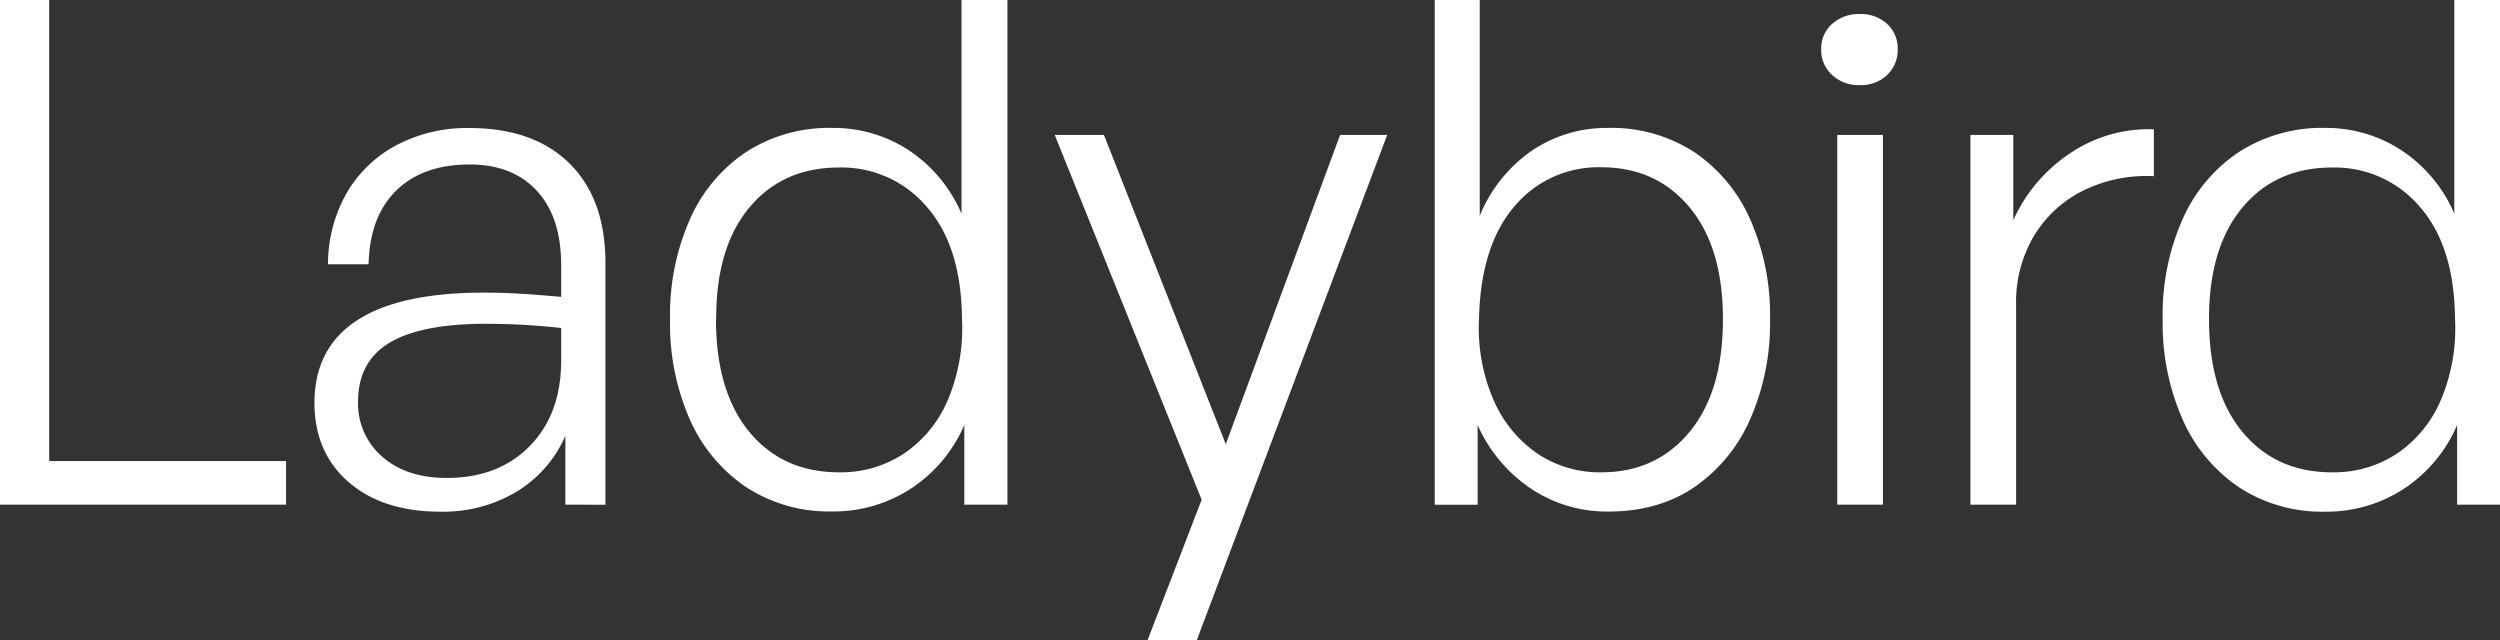
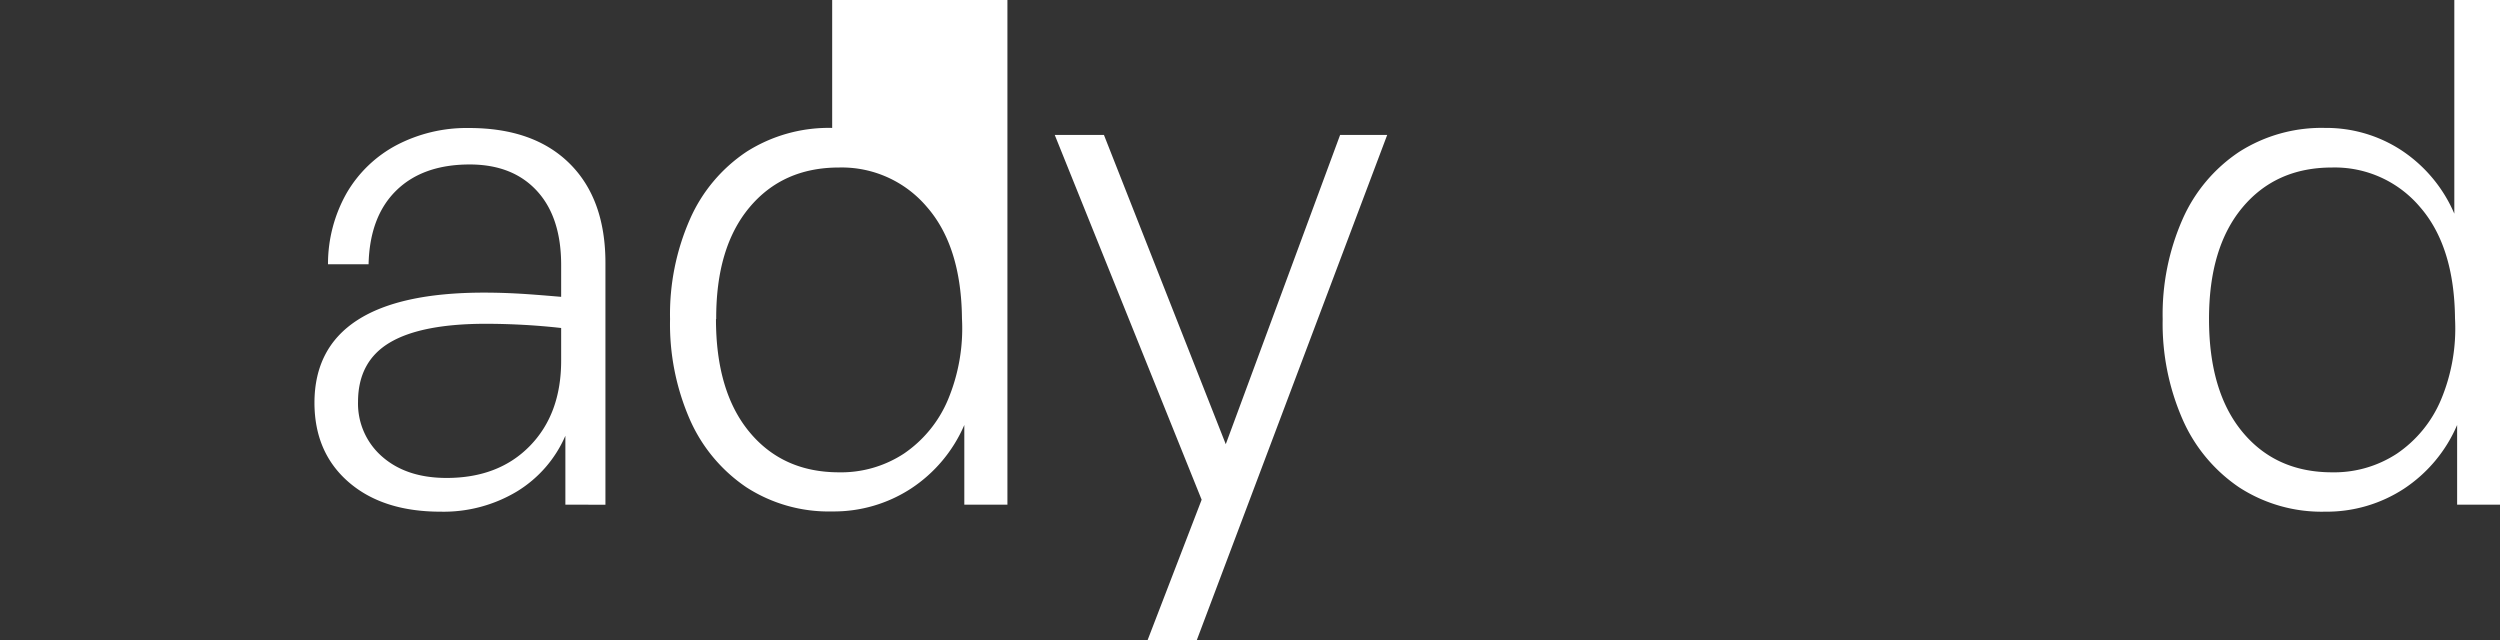
<svg xmlns="http://www.w3.org/2000/svg" id="Layer_1" data-name="Layer 1" viewBox="0 0 533.54 136.65">
  <rect x="0" y="0" width="533.54" height="136.65" fill="#333333" stroke="none" />
  <defs>
    <style>.cls-1{fill:#fff;}</style>
  </defs>
-   <path class="cls-1" d="M61.05,107.7H0V0H10.5V98.4H61.05Z" />
  <path class="cls-1" d="M120.66,107.7V93a26,26,0,0,1-10.28,11.85A30.38,30.38,0,0,1,94,109.2q-12.3,0-19.58-6.3T67.11,86q0-11.7,9.07-17.62t27.08-5.93c2.6,0,5.12.08,7.57.22s5.43.38,8.93.68V56.55q0-10.2-5.18-15.82T100.26,35.1q-10,0-15.68,5.55T78.66,56.4H70a30.67,30.67,0,0,1,4-15.23A26.87,26.87,0,0,1,84.58,31a32.25,32.25,0,0,1,15.53-3.68q13.8,0,21.45,7.58t7.65,21.22v51.6Zm-44.25-22a15,15,0,0,0,5.17,11.77Q86.76,102,95.31,102q11.1,0,17.77-6.83T119.76,77v-7q-4-.45-8-.67t-8-.23q-13.8,0-20.55,4T76.41,85.65Z" />
-   <path class="cls-1" d="M205.8,107.7v-17a30.78,30.78,0,0,1-11.4,13.58,30.16,30.16,0,0,1-16.8,4.87A32.33,32.33,0,0,1,159.3,104a33.89,33.89,0,0,1-12.08-14.48A50.85,50.85,0,0,1,143,68.1a50.32,50.32,0,0,1,4.27-21.37A33.46,33.46,0,0,1,159.3,32.4a32.68,32.68,0,0,1,18.3-5.1A29.27,29.27,0,0,1,194,32.1,30.76,30.76,0,0,1,205.2,45.6V0H215V107.7Zm-53-39.6q0,15.45,7.12,24.07t19.13,8.63a24.44,24.44,0,0,0,13.87-4,26.13,26.13,0,0,0,9.38-11.47,39.5,39.5,0,0,0,3-17.33q-.15-15.45-7.5-23.85a23.81,23.81,0,0,0-18.75-8.4q-12,0-19.13,8.55T152.85,68.1Z" />
+   <path class="cls-1" d="M205.8,107.7v-17a30.78,30.78,0,0,1-11.4,13.58,30.16,30.16,0,0,1-16.8,4.87A32.33,32.33,0,0,1,159.3,104a33.89,33.89,0,0,1-12.08-14.48A50.85,50.85,0,0,1,143,68.1a50.32,50.32,0,0,1,4.27-21.37A33.46,33.46,0,0,1,159.3,32.4a32.68,32.68,0,0,1,18.3-5.1V0H215V107.7Zm-53-39.6q0,15.45,7.12,24.07t19.13,8.63a24.44,24.44,0,0,0,13.87-4,26.13,26.13,0,0,0,9.38-11.47,39.5,39.5,0,0,0,3-17.33q-.15-15.45-7.5-23.85a23.81,23.81,0,0,0-18.75-8.4q-12,0-19.13,8.55T152.85,68.1Z" />
  <path class="cls-1" d="M296.05,28.8,255.4,136.65H244.9l11.55-30L225.1,28.8h10.5l26,66L286,28.8Z" />
-   <path class="cls-1" d="M377.75,68.1a50.85,50.85,0,0,1-4.27,21.45A34.29,34.29,0,0,1,361.55,104q-7.65,5.18-18.3,5.17a29.19,29.19,0,0,1-16.5-4.87,32.13,32.13,0,0,1-11.4-13.58v17H306.2V0h9.6V46.05a31.31,31.31,0,0,1,11.1-13.88,28.55,28.55,0,0,1,16.35-4.87,32.33,32.33,0,0,1,18.23,5.1,33.64,33.64,0,0,1,12,14.33A50.32,50.32,0,0,1,377.75,68.1ZM315.65,68a38.65,38.65,0,0,0,3.08,17.33,26.81,26.81,0,0,0,9.37,11.47,23.83,23.83,0,0,0,13.65,4q11.7,0,18.83-8.63T367.7,68.1q0-15.3-7.12-23.85T341.75,35.7a23.36,23.36,0,0,0-18.6,8.4Q316,52.5,315.65,68Z" />
-   <path class="cls-1" d="M405,10.5A7.31,7.31,0,0,1,402.74,16a8.06,8.06,0,0,1-5.85,2.17A8.31,8.31,0,0,1,391,16a7.19,7.19,0,0,1-2.33-5.48A7,7,0,0,1,391,5.1,8.49,8.49,0,0,1,396.89,3a8.23,8.23,0,0,1,5.85,2.1A7.06,7.06,0,0,1,405,10.5Zm-3.15,97.2h-9.75V28.8h9.75Z" />
-   <path class="cls-1" d="M430.27,65.1v42.6h-9.75V28.8h9.15V47A33.62,33.62,0,0,1,441.82,32.7a29.78,29.78,0,0,1,17.85-5.1v10a30.66,30.66,0,0,0-14.93,3,25.46,25.46,0,0,0-10.57,9.6A27.55,27.55,0,0,0,430.27,65.1Z" />
  <path class="cls-1" d="M524.39,107.7v-17A30.78,30.78,0,0,1,513,104.33a30.16,30.16,0,0,1-16.8,4.87,32.33,32.33,0,0,1-18.3-5.17,33.89,33.89,0,0,1-12.08-14.48,50.85,50.85,0,0,1-4.27-21.45,50.32,50.32,0,0,1,4.27-21.37A33.46,33.46,0,0,1,477.89,32.4a32.68,32.68,0,0,1,18.3-5.1,29.27,29.27,0,0,1,16.35,4.8,30.63,30.63,0,0,1,11.25,13.5V0h9.75V107.7ZM471.44,68.1q0,15.45,7.12,24.07t19.13,8.63a24.42,24.42,0,0,0,13.87-4,26.13,26.13,0,0,0,9.38-11.47,39.36,39.36,0,0,0,3-17.33q-.15-15.45-7.5-23.85a23.81,23.81,0,0,0-18.75-8.4q-12,0-19.13,8.55T471.44,68.1Z" />
</svg>